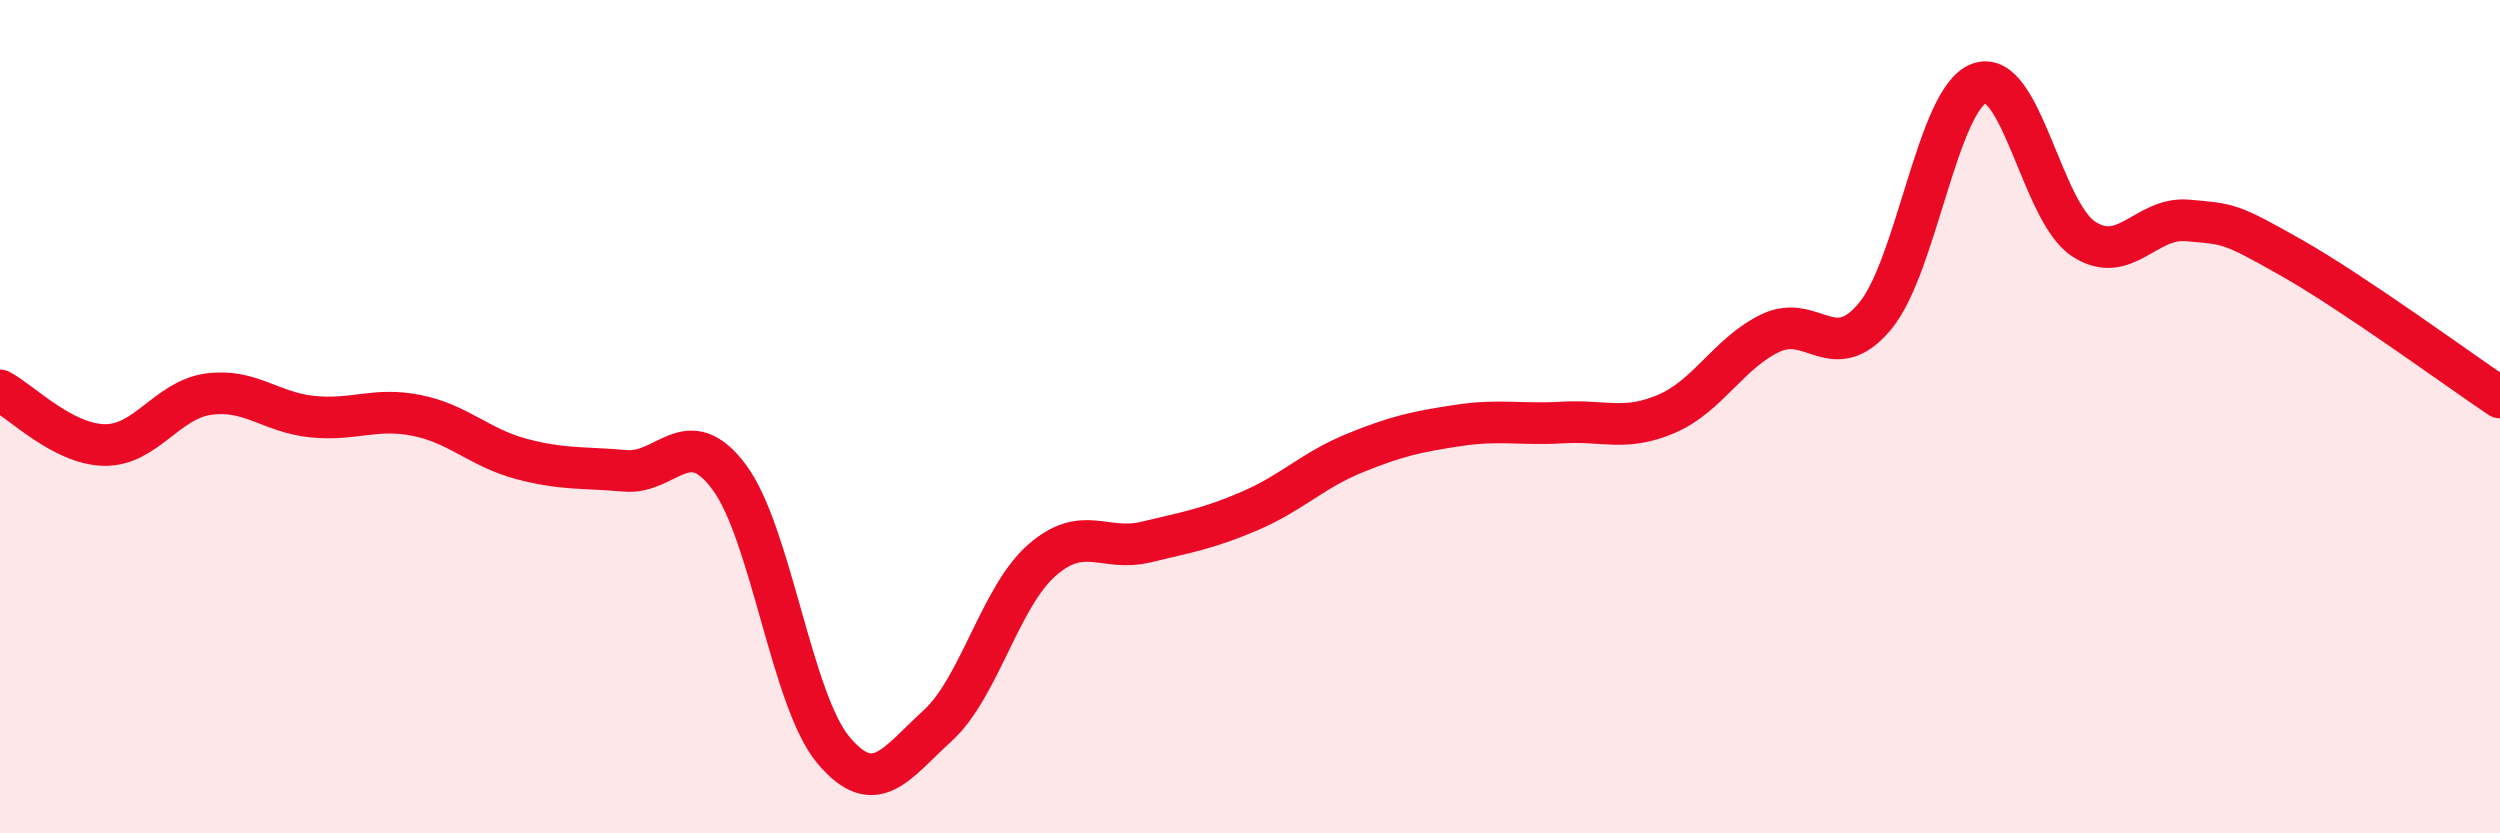
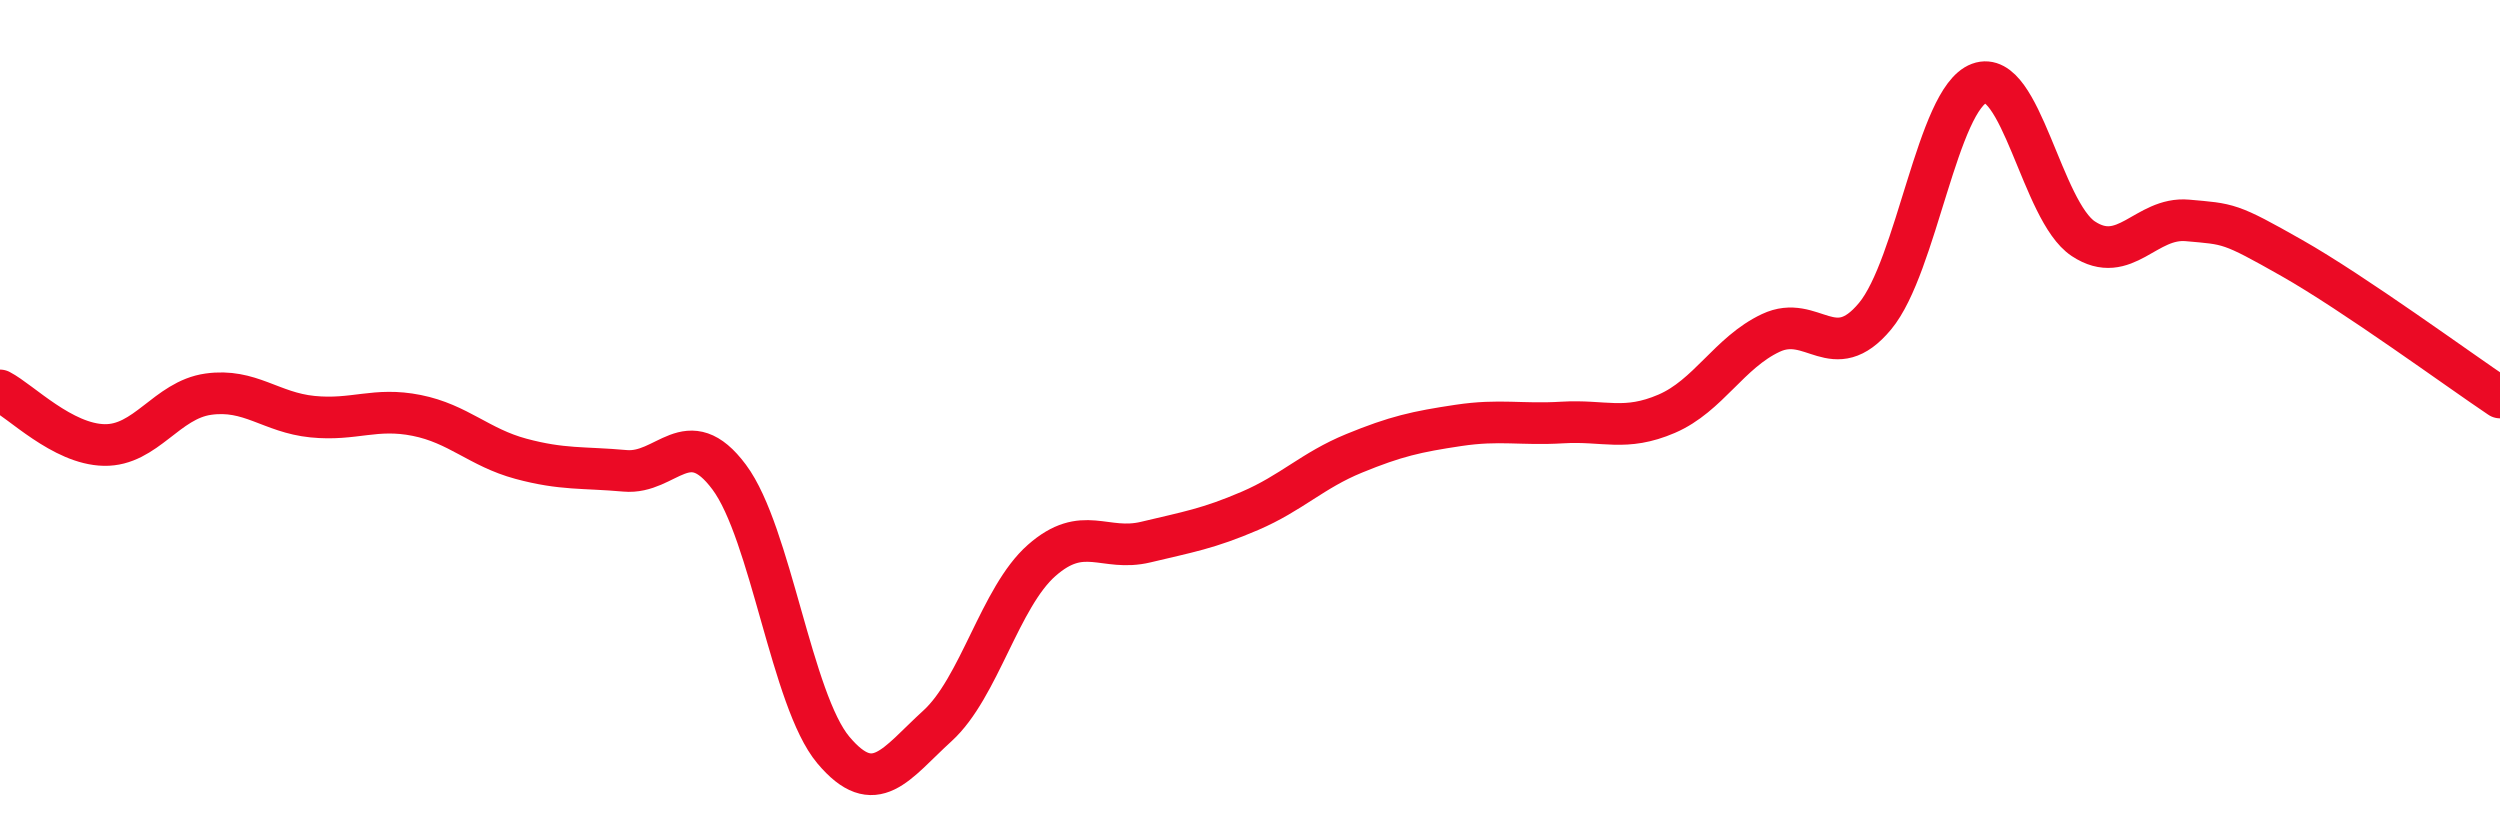
<svg xmlns="http://www.w3.org/2000/svg" width="60" height="20" viewBox="0 0 60 20">
-   <path d="M 0,9.37 C 0.5,9.63 1.5,10.66 2.5,10.68 C 3.5,10.7 4,9.6 5,9.46 C 6,9.32 6.5,9.9 7.5,10 C 8.5,10.1 9,9.77 10,9.97 C 11,10.17 11.5,10.74 12.5,11.01 C 13.5,11.28 14,11.21 15,11.3 C 16,11.39 16.5,10.11 17.5,11.45 C 18.5,12.79 19,16.81 20,18 C 21,19.19 21.5,18.33 22.5,17.42 C 23.5,16.51 24,14.33 25,13.45 C 26,12.57 26.5,13.25 27.5,13.01 C 28.5,12.77 29,12.69 30,12.26 C 31,11.83 31.5,11.29 32.5,10.88 C 33.5,10.47 34,10.36 35,10.21 C 36,10.06 36.5,10.2 37.5,10.14 C 38.5,10.08 39,10.36 40,9.93 C 41,9.5 41.5,8.46 42.5,7.99 C 43.5,7.52 44,8.79 45,7.59 C 46,6.39 46.5,2.37 47.5,2 C 48.5,1.63 49,5.07 50,5.73 C 51,6.39 51.5,5.2 52.5,5.29 C 53.5,5.38 53.5,5.34 55,6.19 C 56.5,7.04 59,8.87 60,9.54L60 20L0 20Z" fill="#EB0A25" opacity="0.1" stroke-linecap="round" stroke-linejoin="round" />
  <path d="M 0,9.37 C 0.5,9.63 1.5,10.66 2.5,10.68 C 3.5,10.7 4,9.6 5,9.46 C 6,9.32 6.5,9.9 7.5,10 C 8.5,10.1 9,9.77 10,9.97 C 11,10.17 11.5,10.74 12.5,11.01 C 13.5,11.28 14,11.21 15,11.3 C 16,11.39 16.5,10.11 17.5,11.45 C 18.5,12.79 19,16.81 20,18 C 21,19.19 21.5,18.33 22.5,17.42 C 23.5,16.51 24,14.33 25,13.45 C 26,12.57 26.5,13.25 27.5,13.01 C 28.5,12.77 29,12.69 30,12.26 C 31,11.83 31.5,11.29 32.5,10.88 C 33.5,10.47 34,10.36 35,10.21 C 36,10.06 36.5,10.2 37.5,10.14 C 38.5,10.08 39,10.36 40,9.93 C 41,9.5 41.5,8.46 42.5,7.99 C 43.5,7.52 44,8.79 45,7.59 C 46,6.39 46.5,2.37 47.5,2 C 48.5,1.63 49,5.07 50,5.73 C 51,6.39 51.5,5.2 52.5,5.29 C 53.5,5.38 53.5,5.34 55,6.19 C 56.5,7.04 59,8.87 60,9.54" stroke="#EB0A25" stroke-width="1" fill="none" stroke-linecap="round" stroke-linejoin="round" />
</svg>